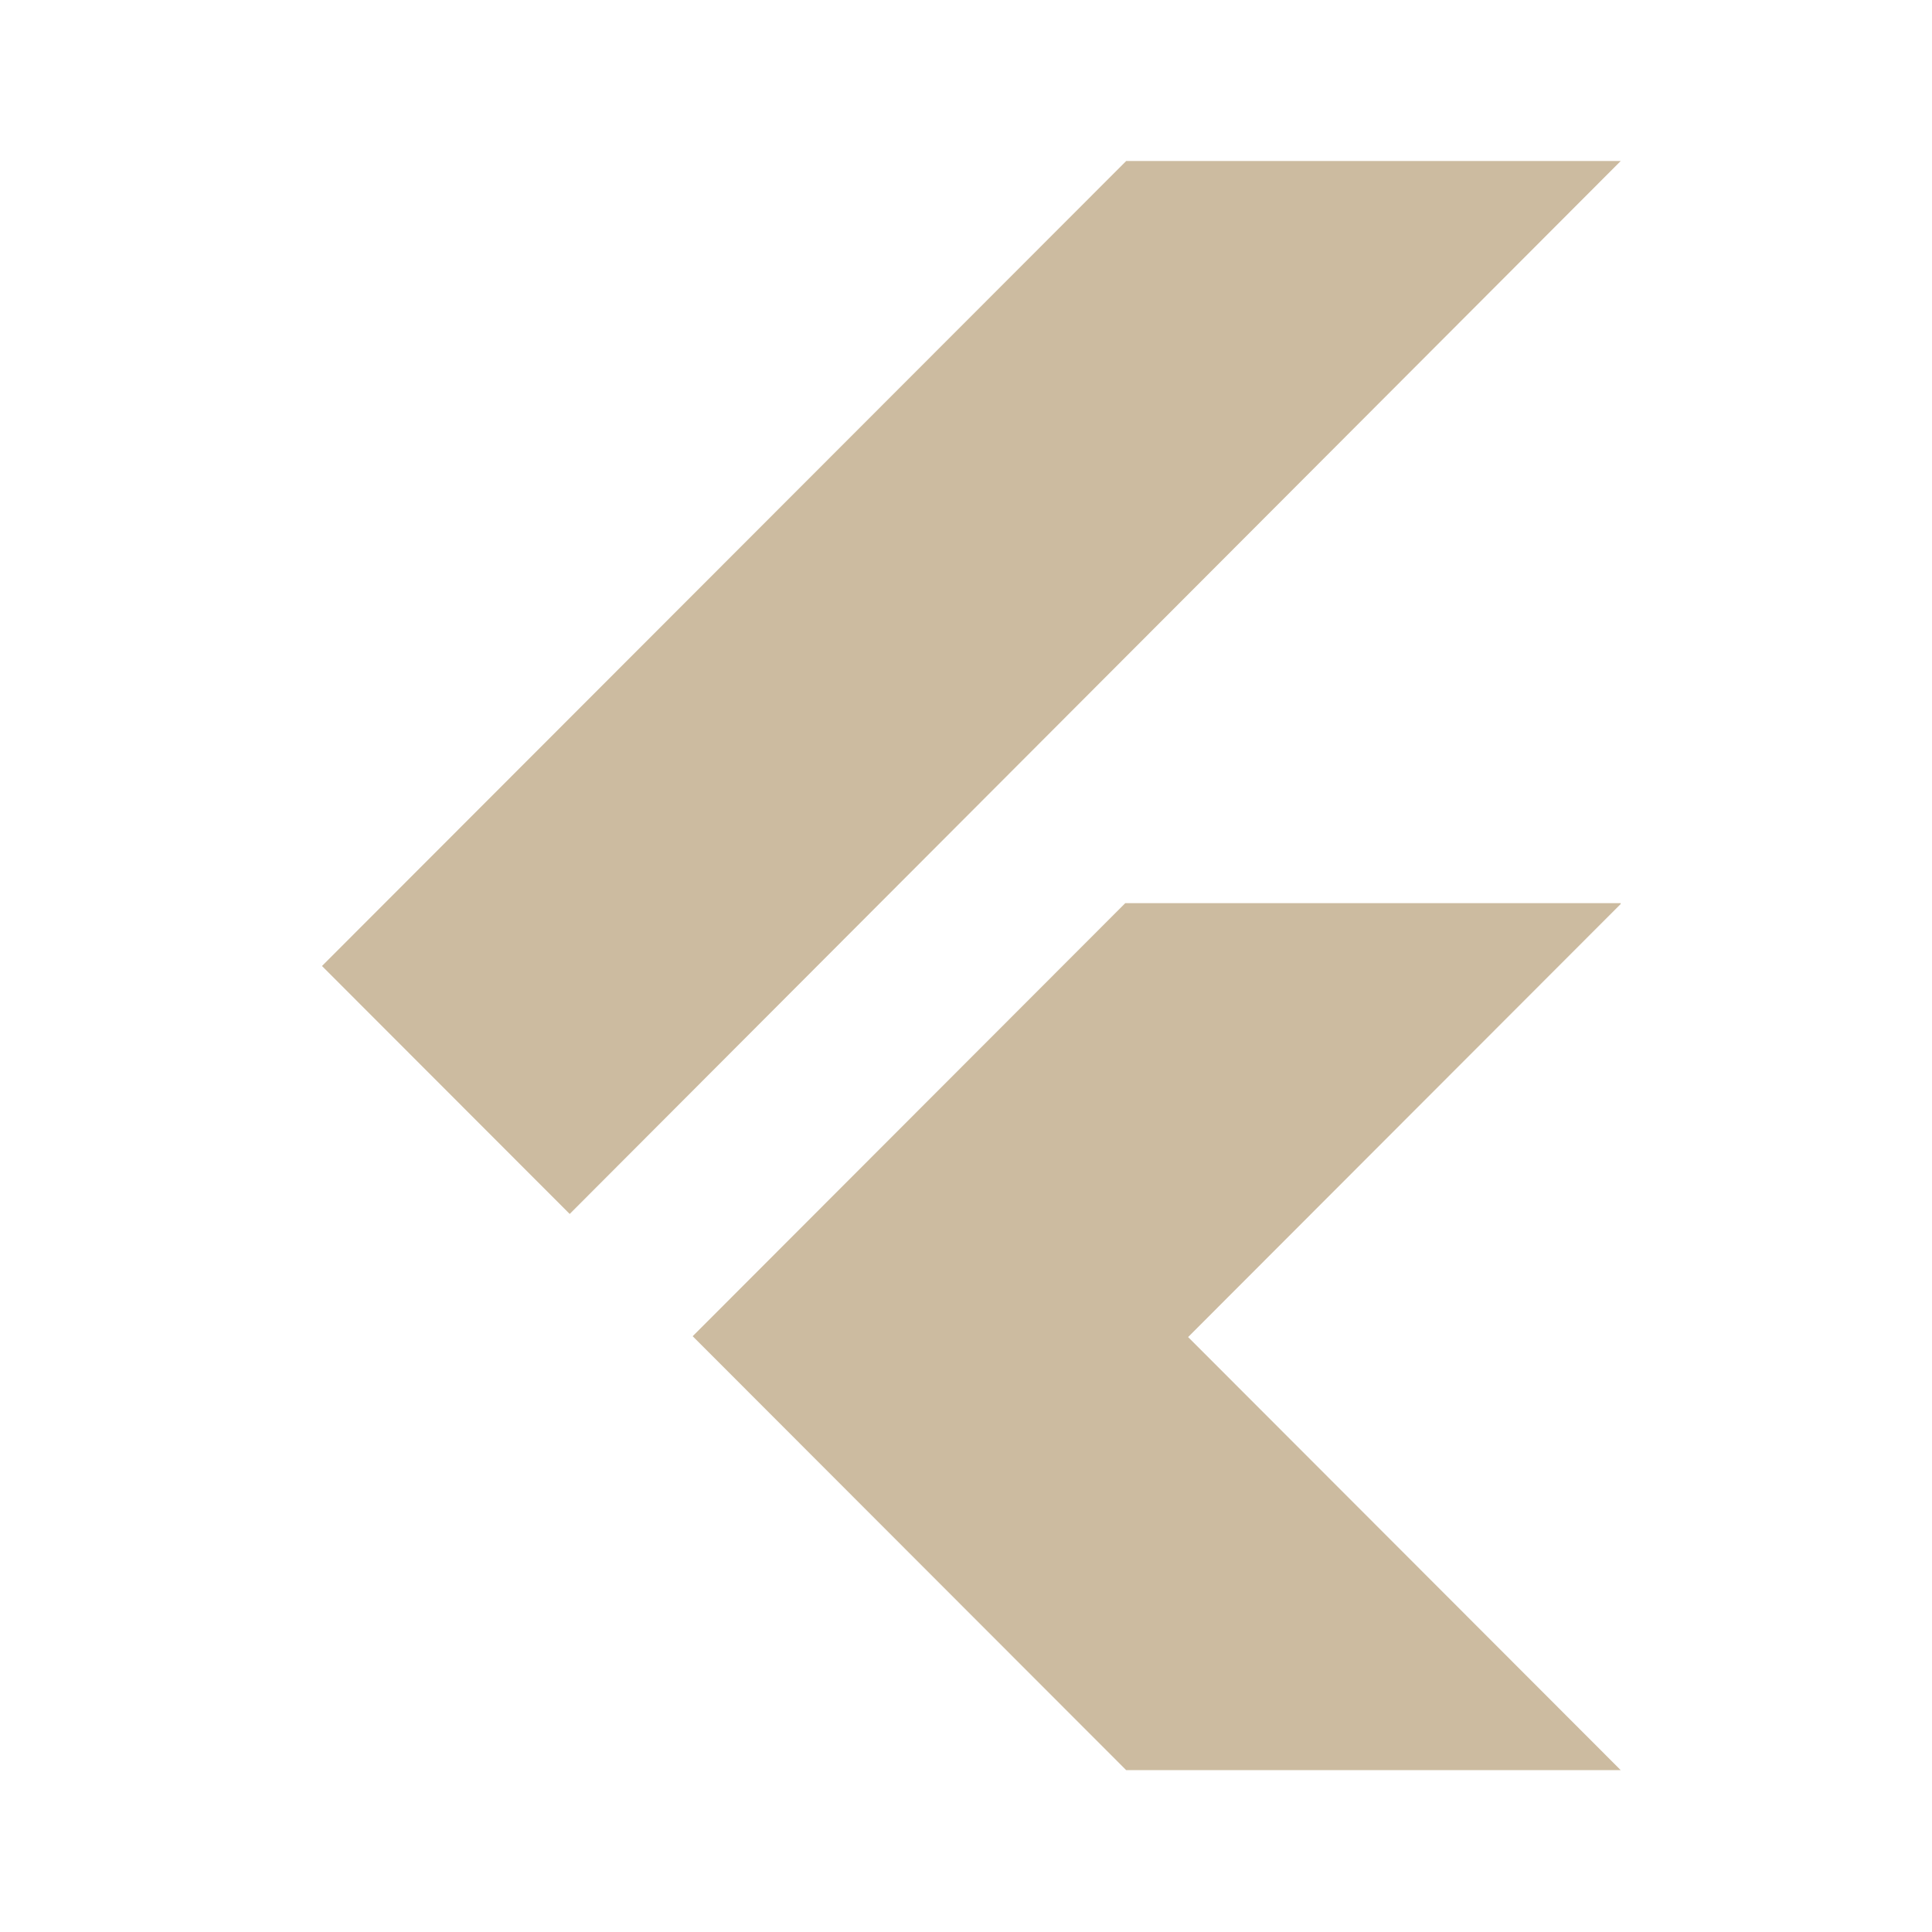
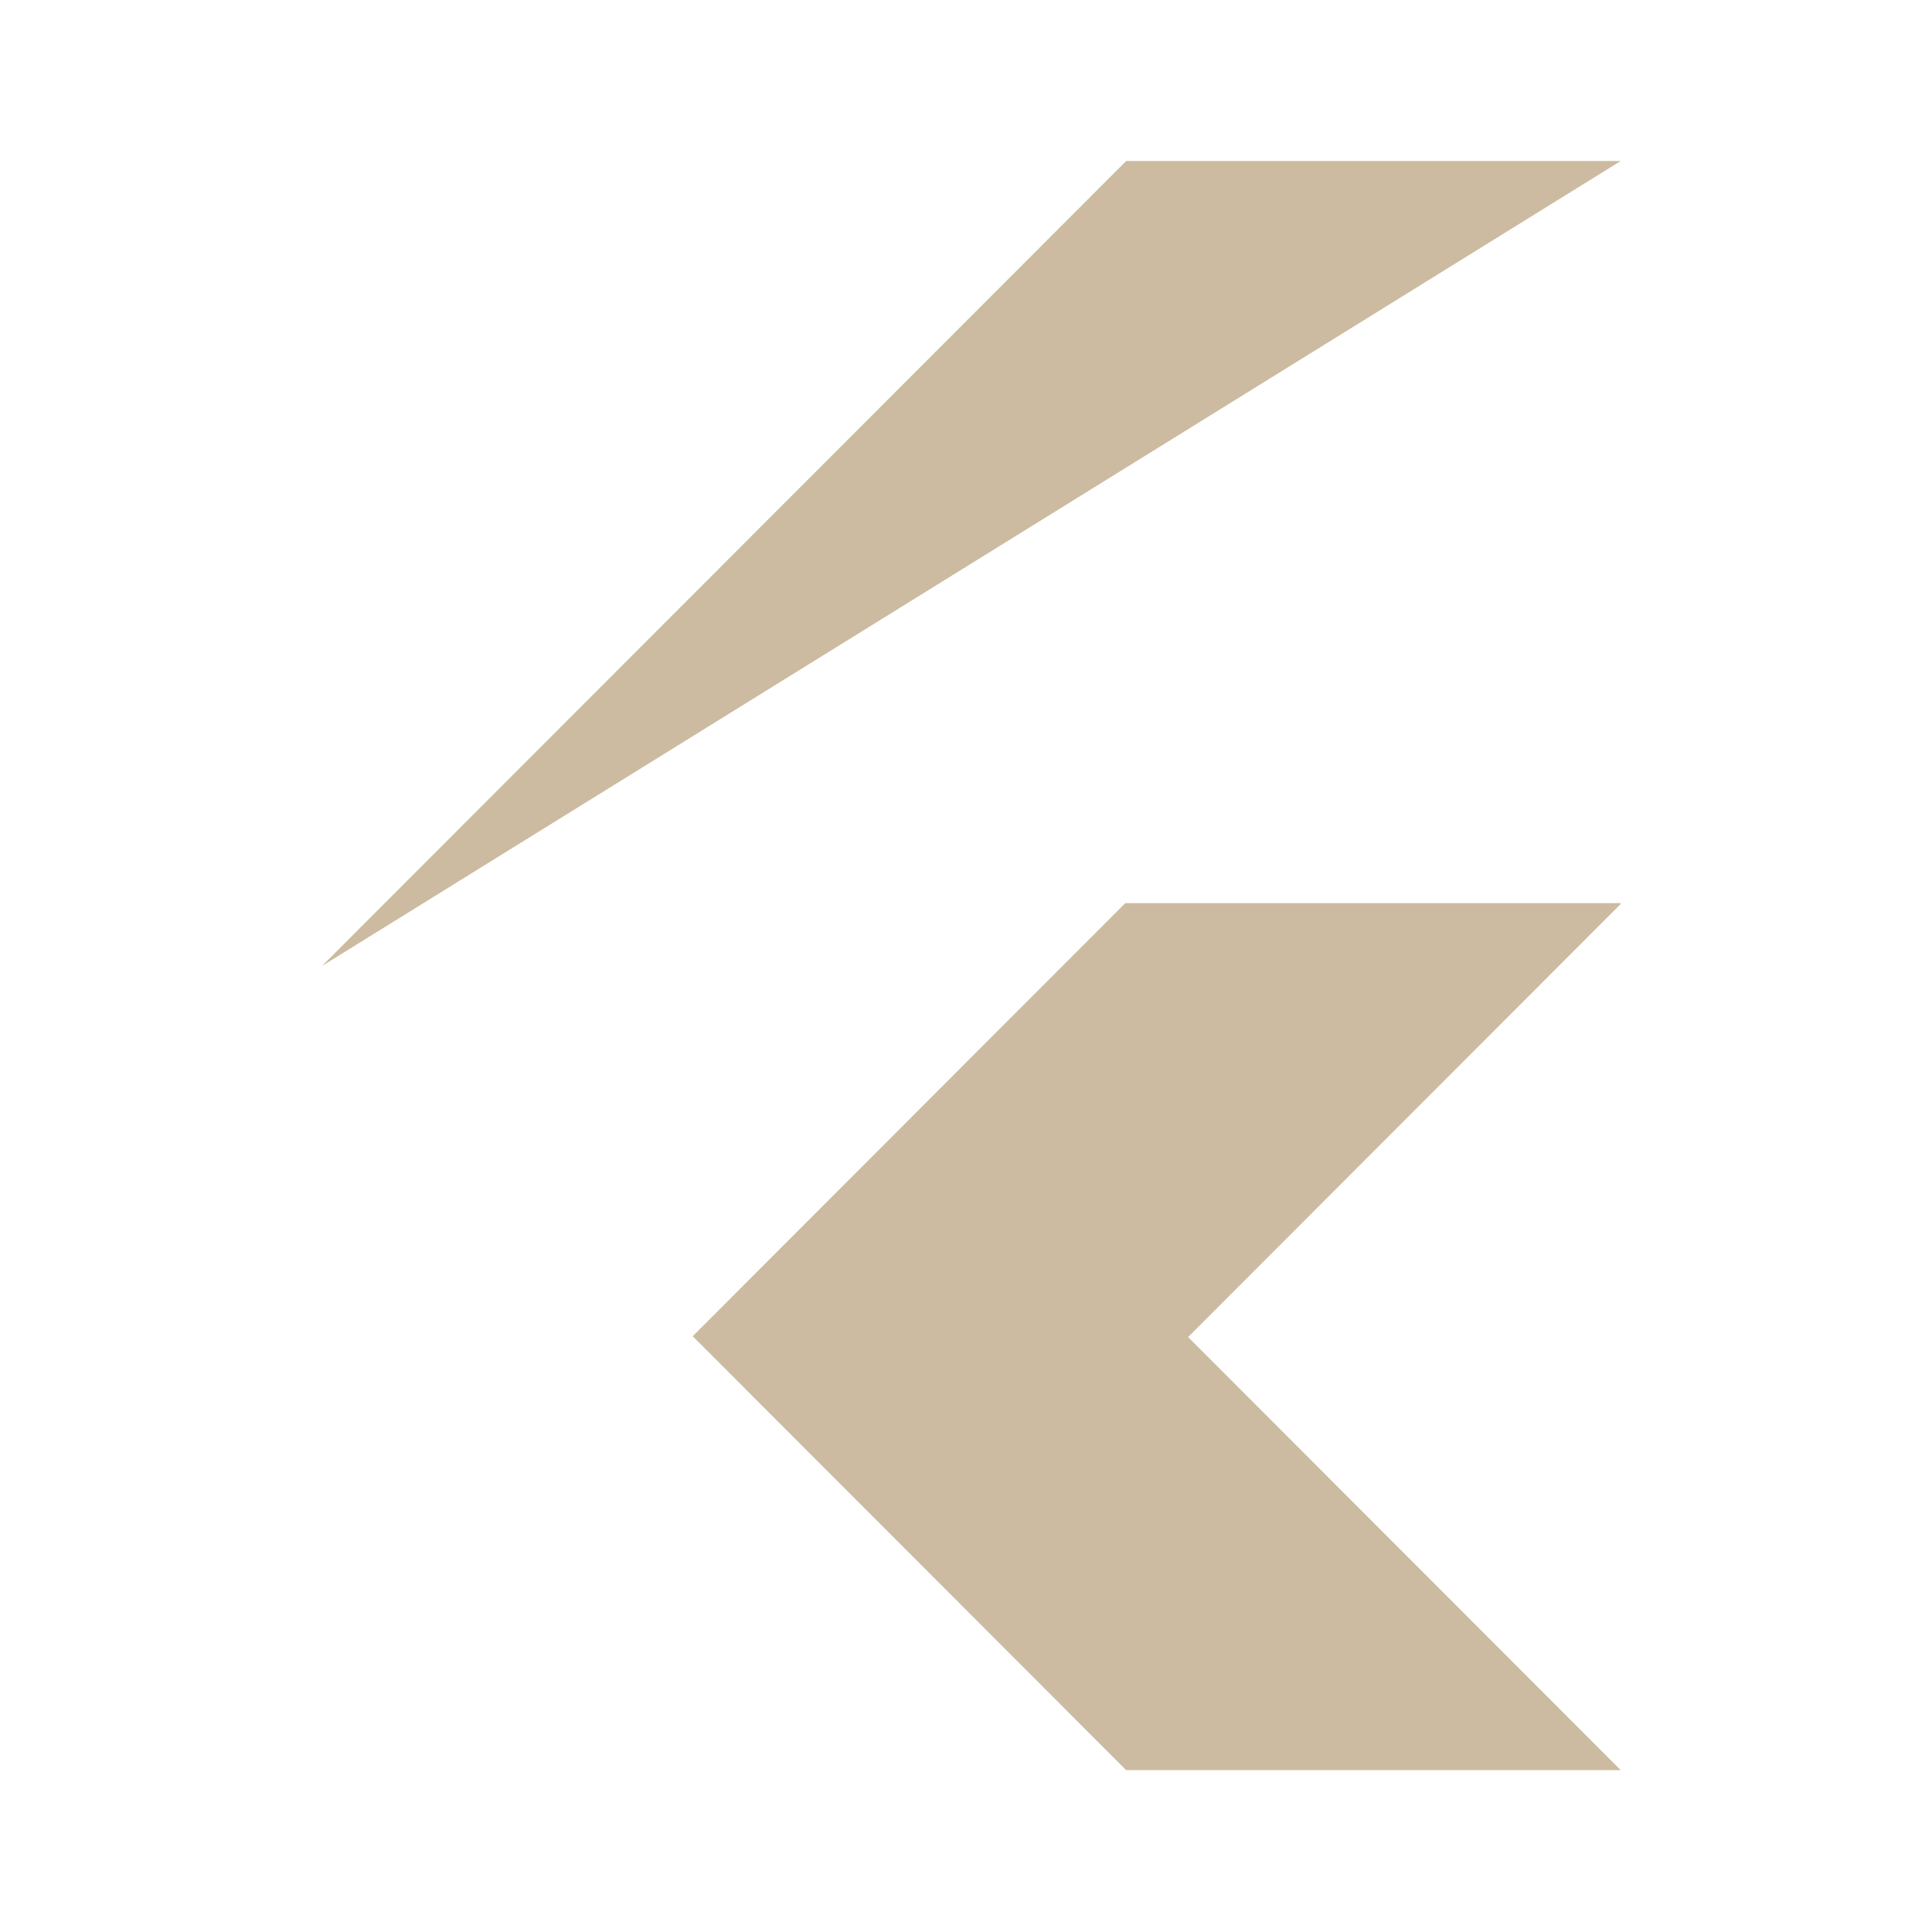
<svg xmlns="http://www.w3.org/2000/svg" width="32" height="32" viewBox="0 0 32 32" fill="none">
-   <path d="M26.844 14.973L19.679 22.146L26.844 29.319H18.653L15.576 26.239L11.473 22.132L18.638 14.959H26.844V14.973ZM18.653 2.667L5.333 16L9.436 20.107L26.844 2.667H18.653Z" fill="#CCBBA0" />
+   <path d="M26.844 14.973L19.679 22.146L26.844 29.319H18.653L15.576 26.239L11.473 22.132L18.638 14.959H26.844V14.973ZM18.653 2.667L5.333 16L26.844 2.667H18.653Z" fill="#CCBBA0" />
</svg>